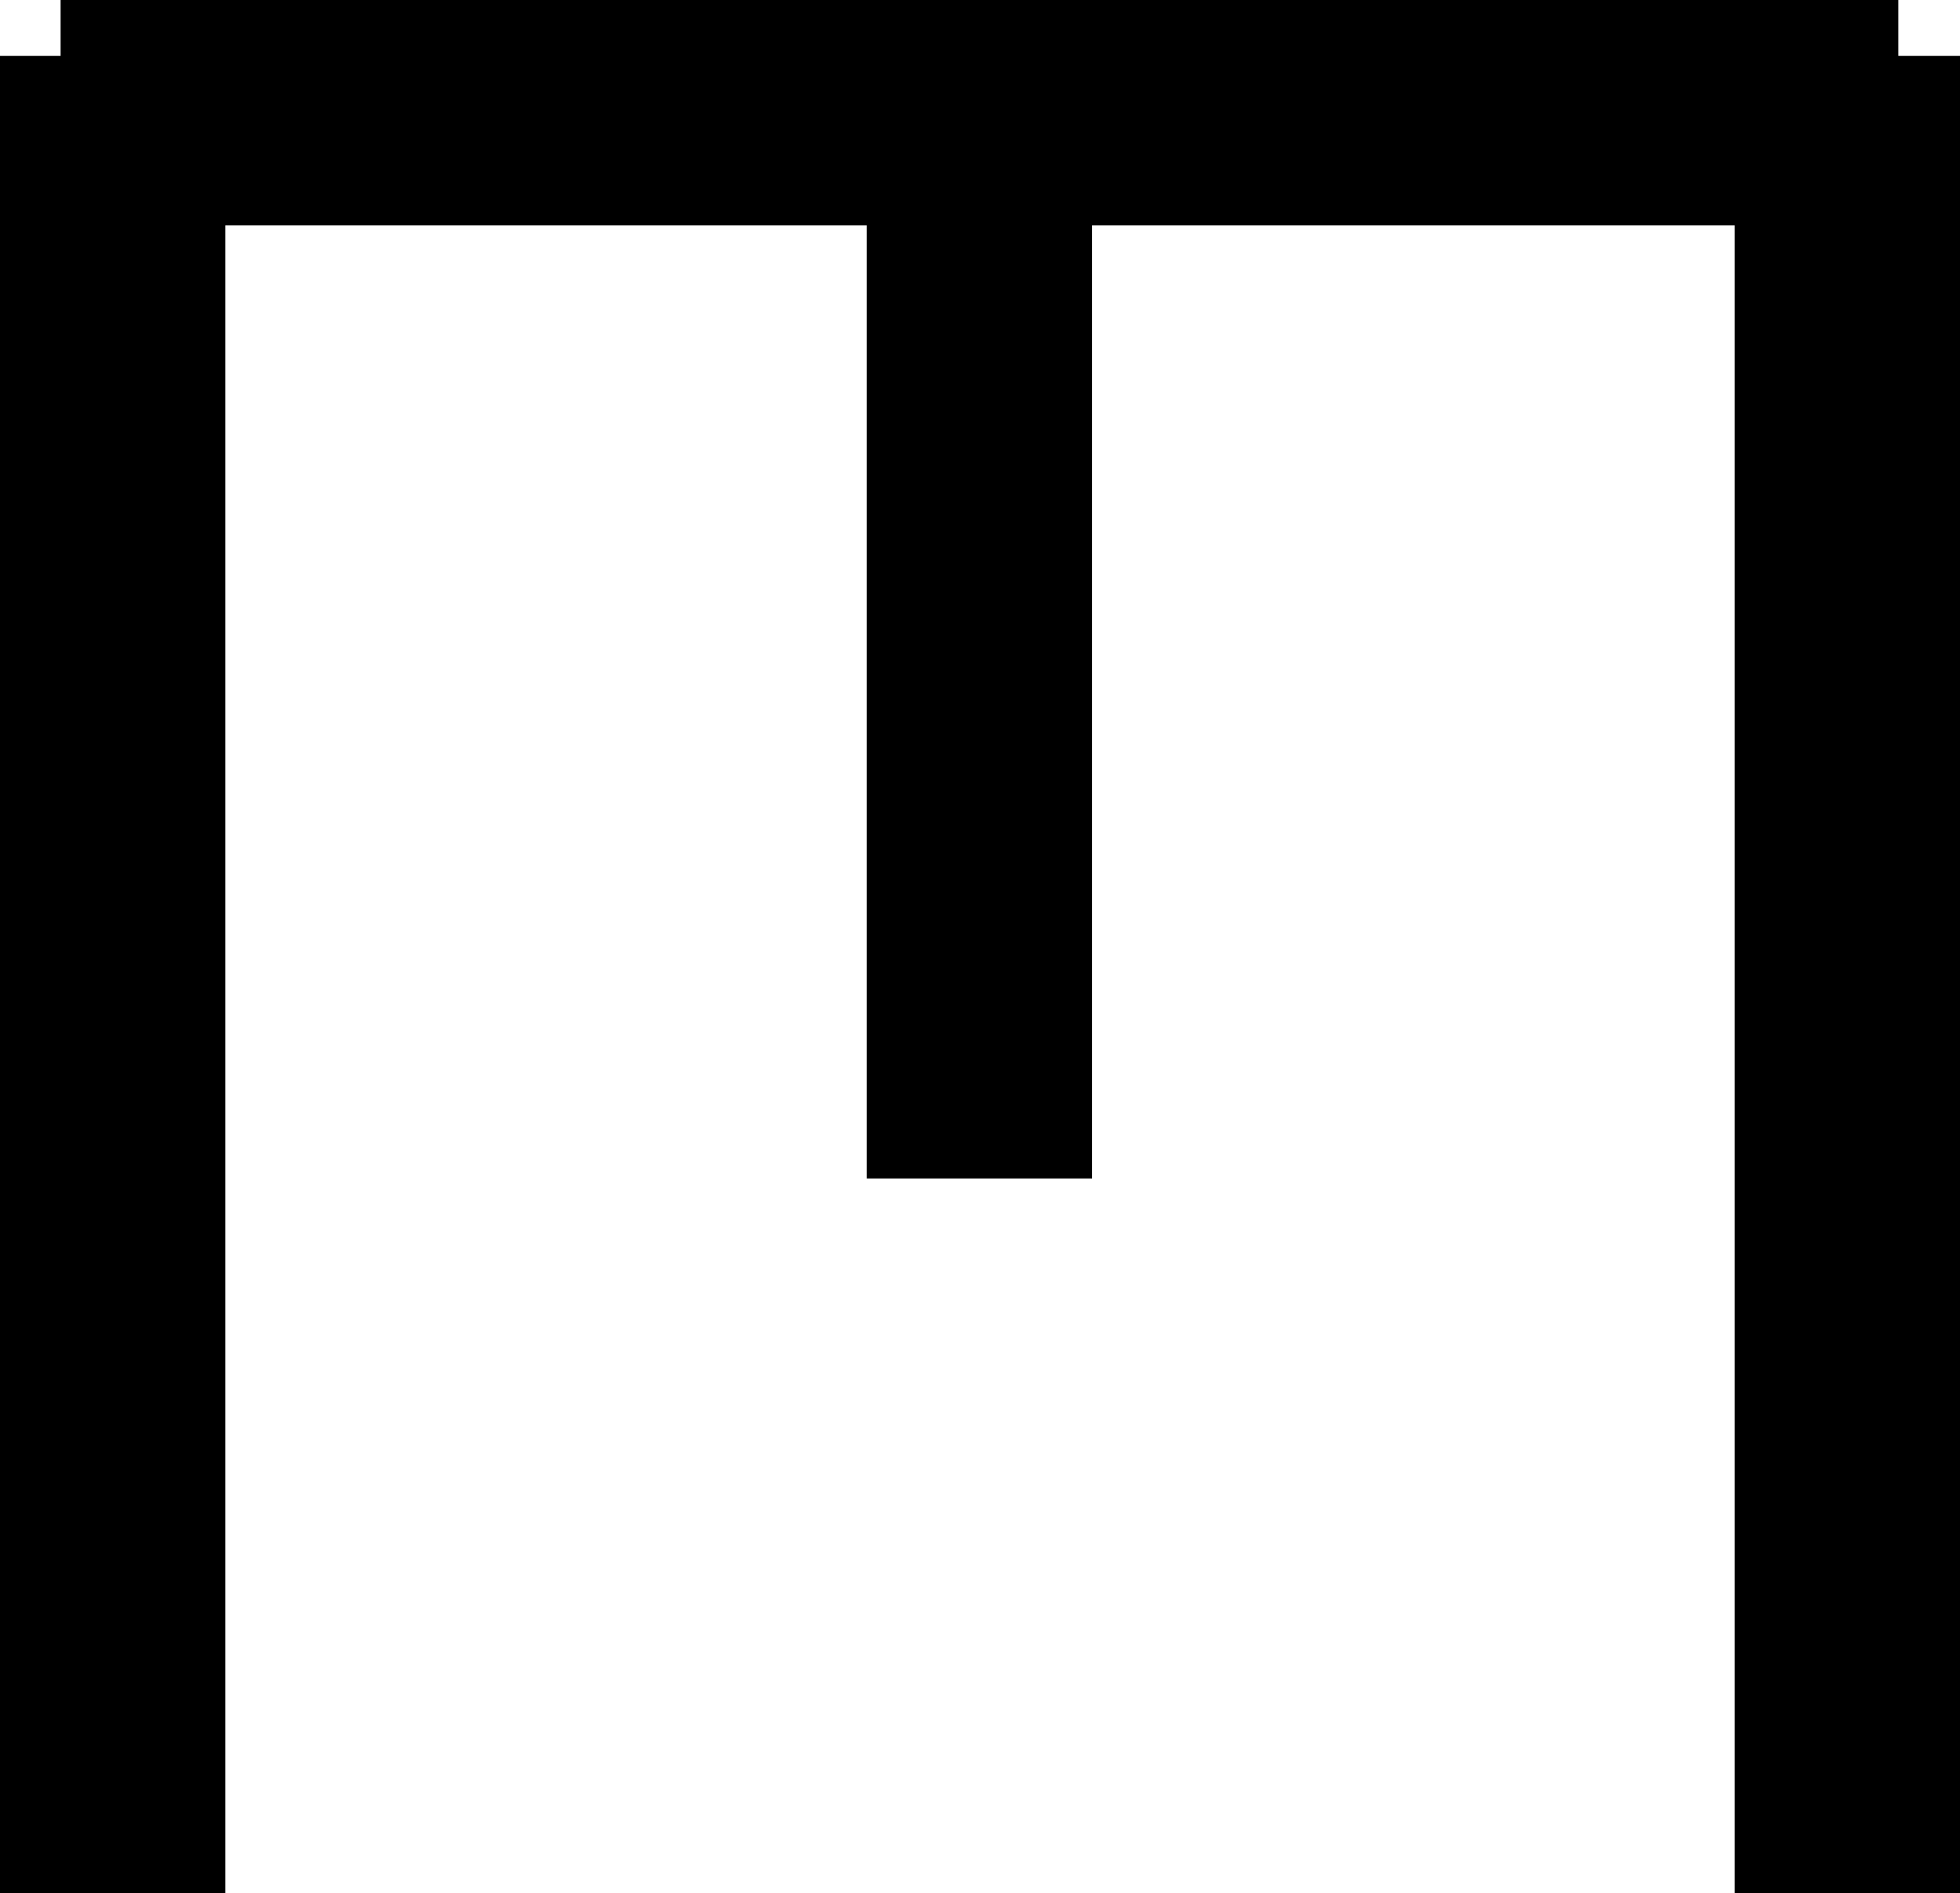
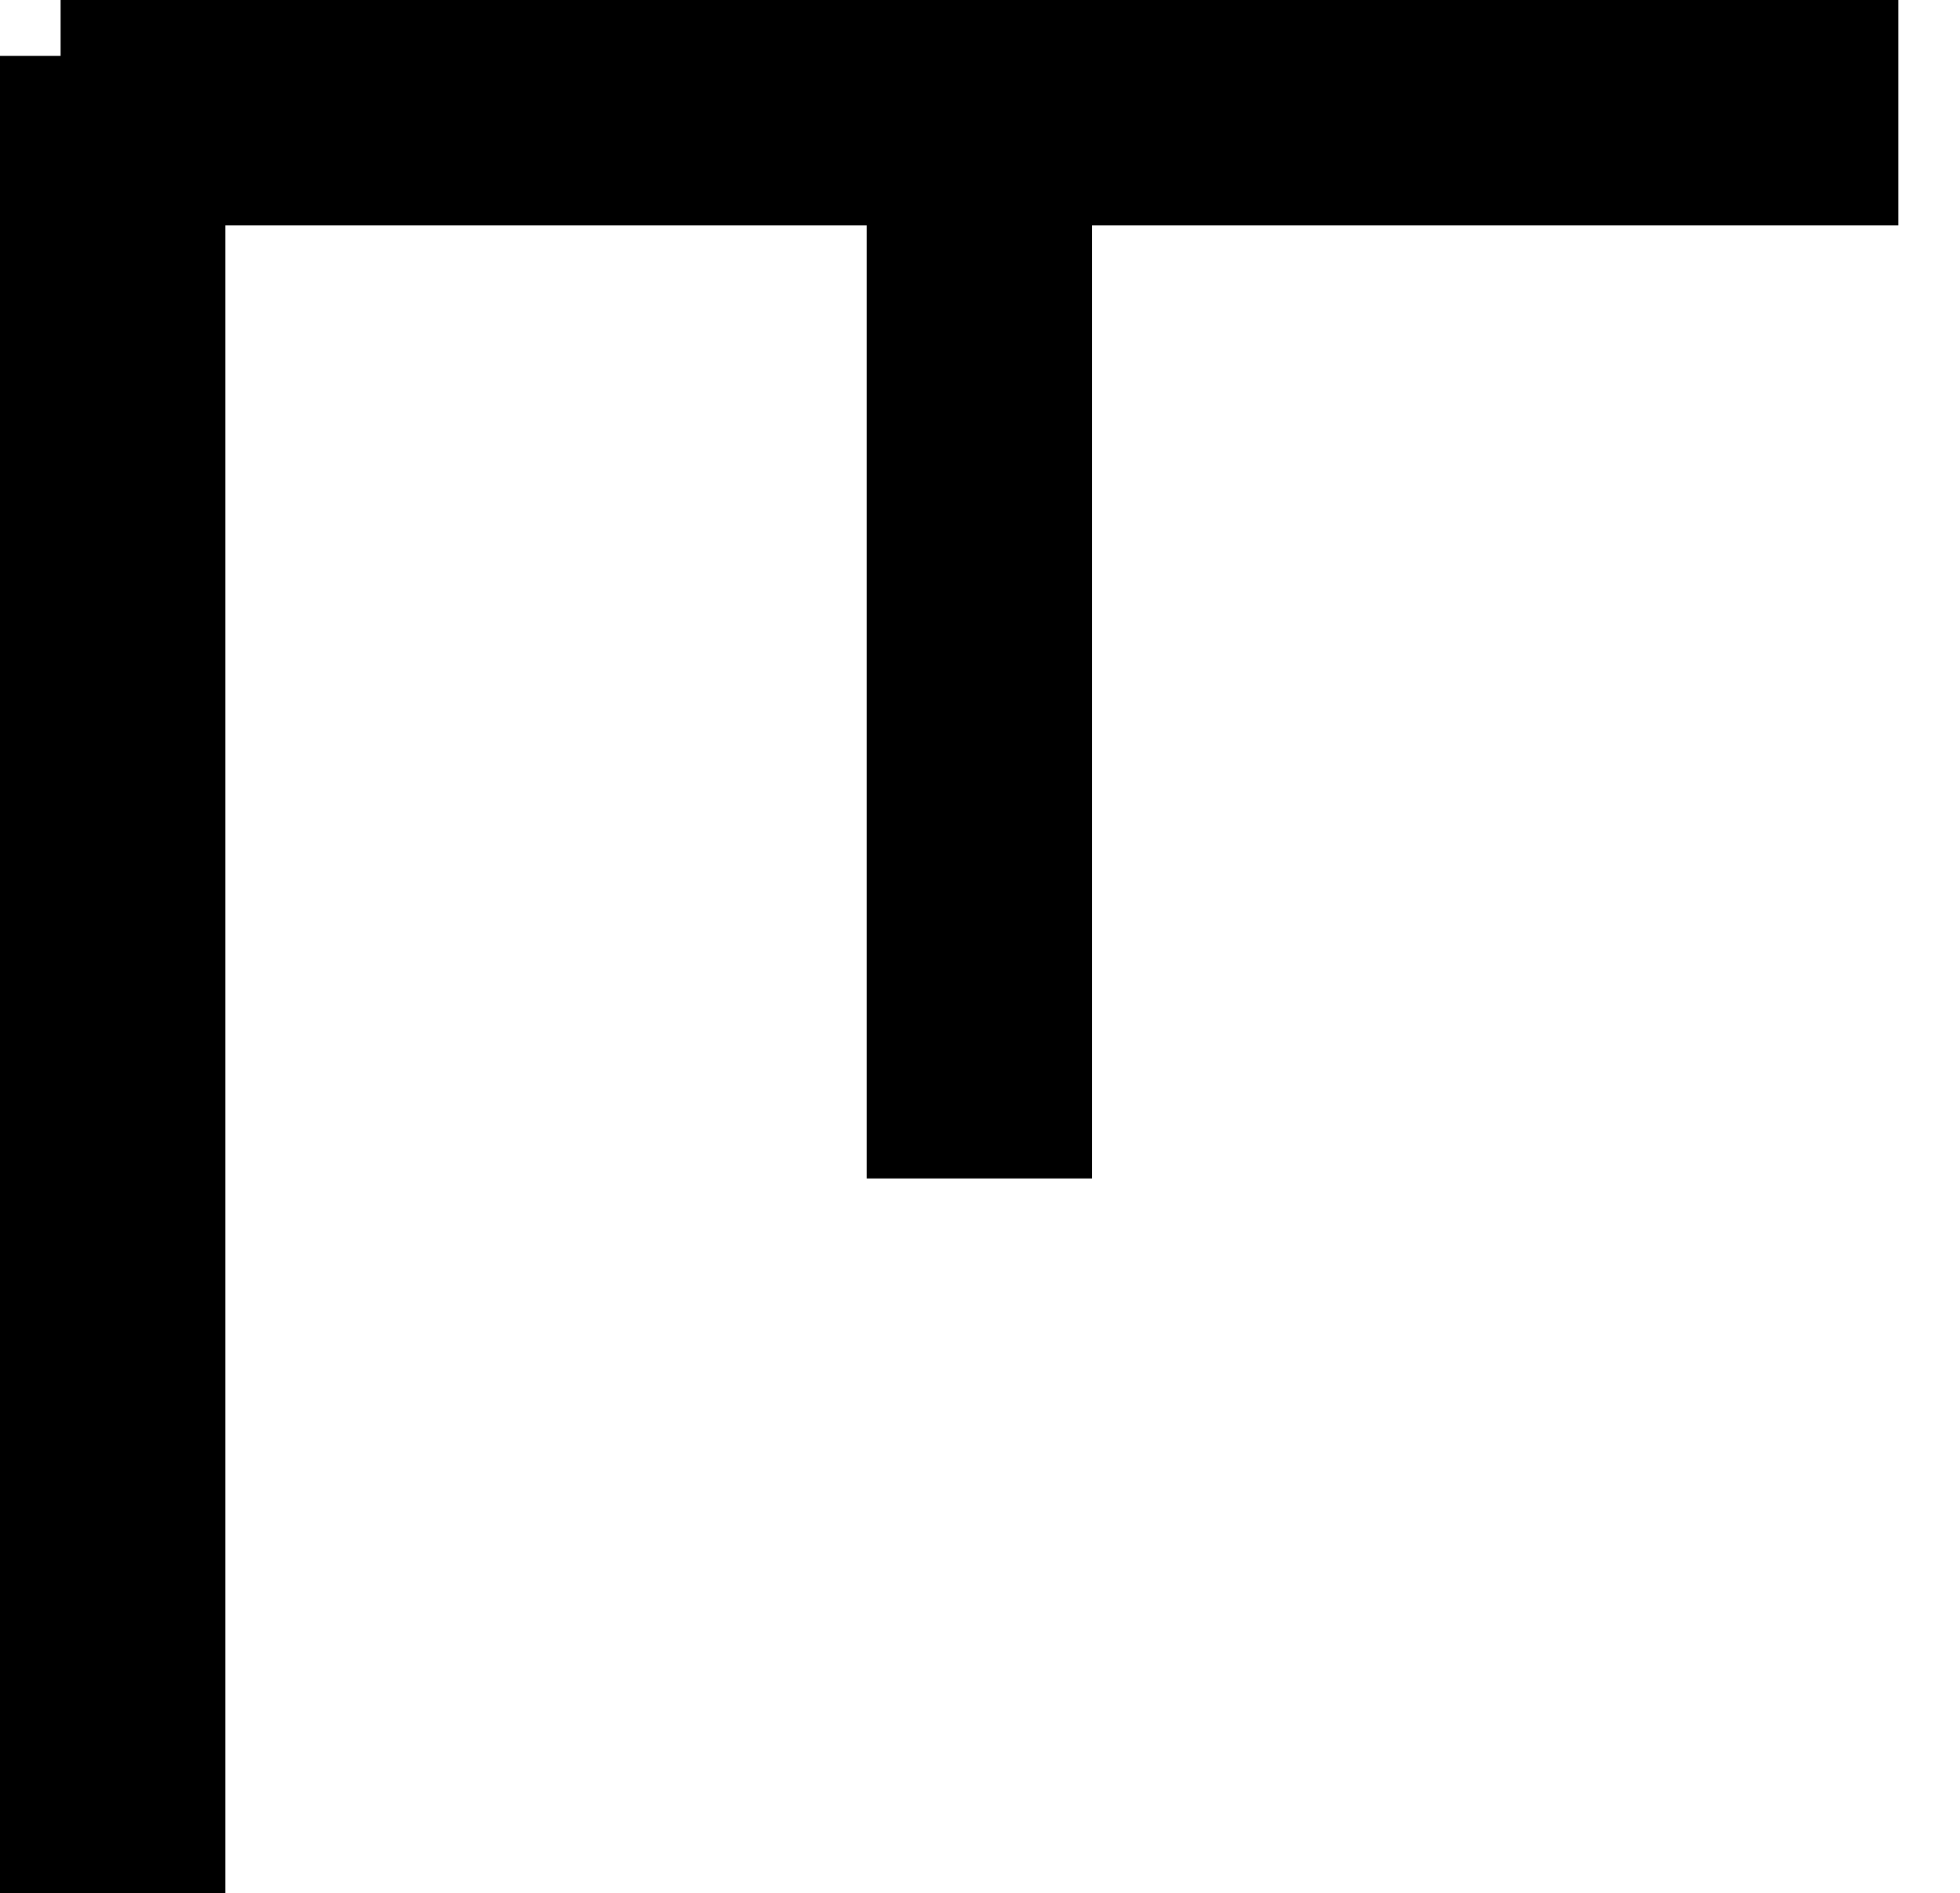
<svg xmlns="http://www.w3.org/2000/svg" width="26.098" height="25.2" viewBox="0 0 26.098 25.2">
  <g id="Group_124" data-name="Group 124" transform="translate(-48.183 -478.257)">
    <g id="Group_120" data-name="Group 120" transform="translate(48.99 479)">
      <line id="Line_2" data-name="Line 2" x2="24.457" transform="translate(0.693 24.457) rotate(-90)" fill="none" stroke="#000" stroke-width="3" />
      <line id="Line_3" data-name="Line 3" x2="24.47" transform="translate(0 0.757)" fill="none" stroke="#000" stroke-width="3" />
-       <line id="Line_4" data-name="Line 4" x2="24.457" transform="translate(23.791 24.457) rotate(-90)" fill="none" stroke="#000" stroke-width="3" />
      <path id="Path_19" data-name="Path 19" d="M0,0H13.6" transform="translate(12.235 1.345) rotate(90)" fill="none" stroke="#000" stroke-width="3" />
    </g>
  </g>
</svg>